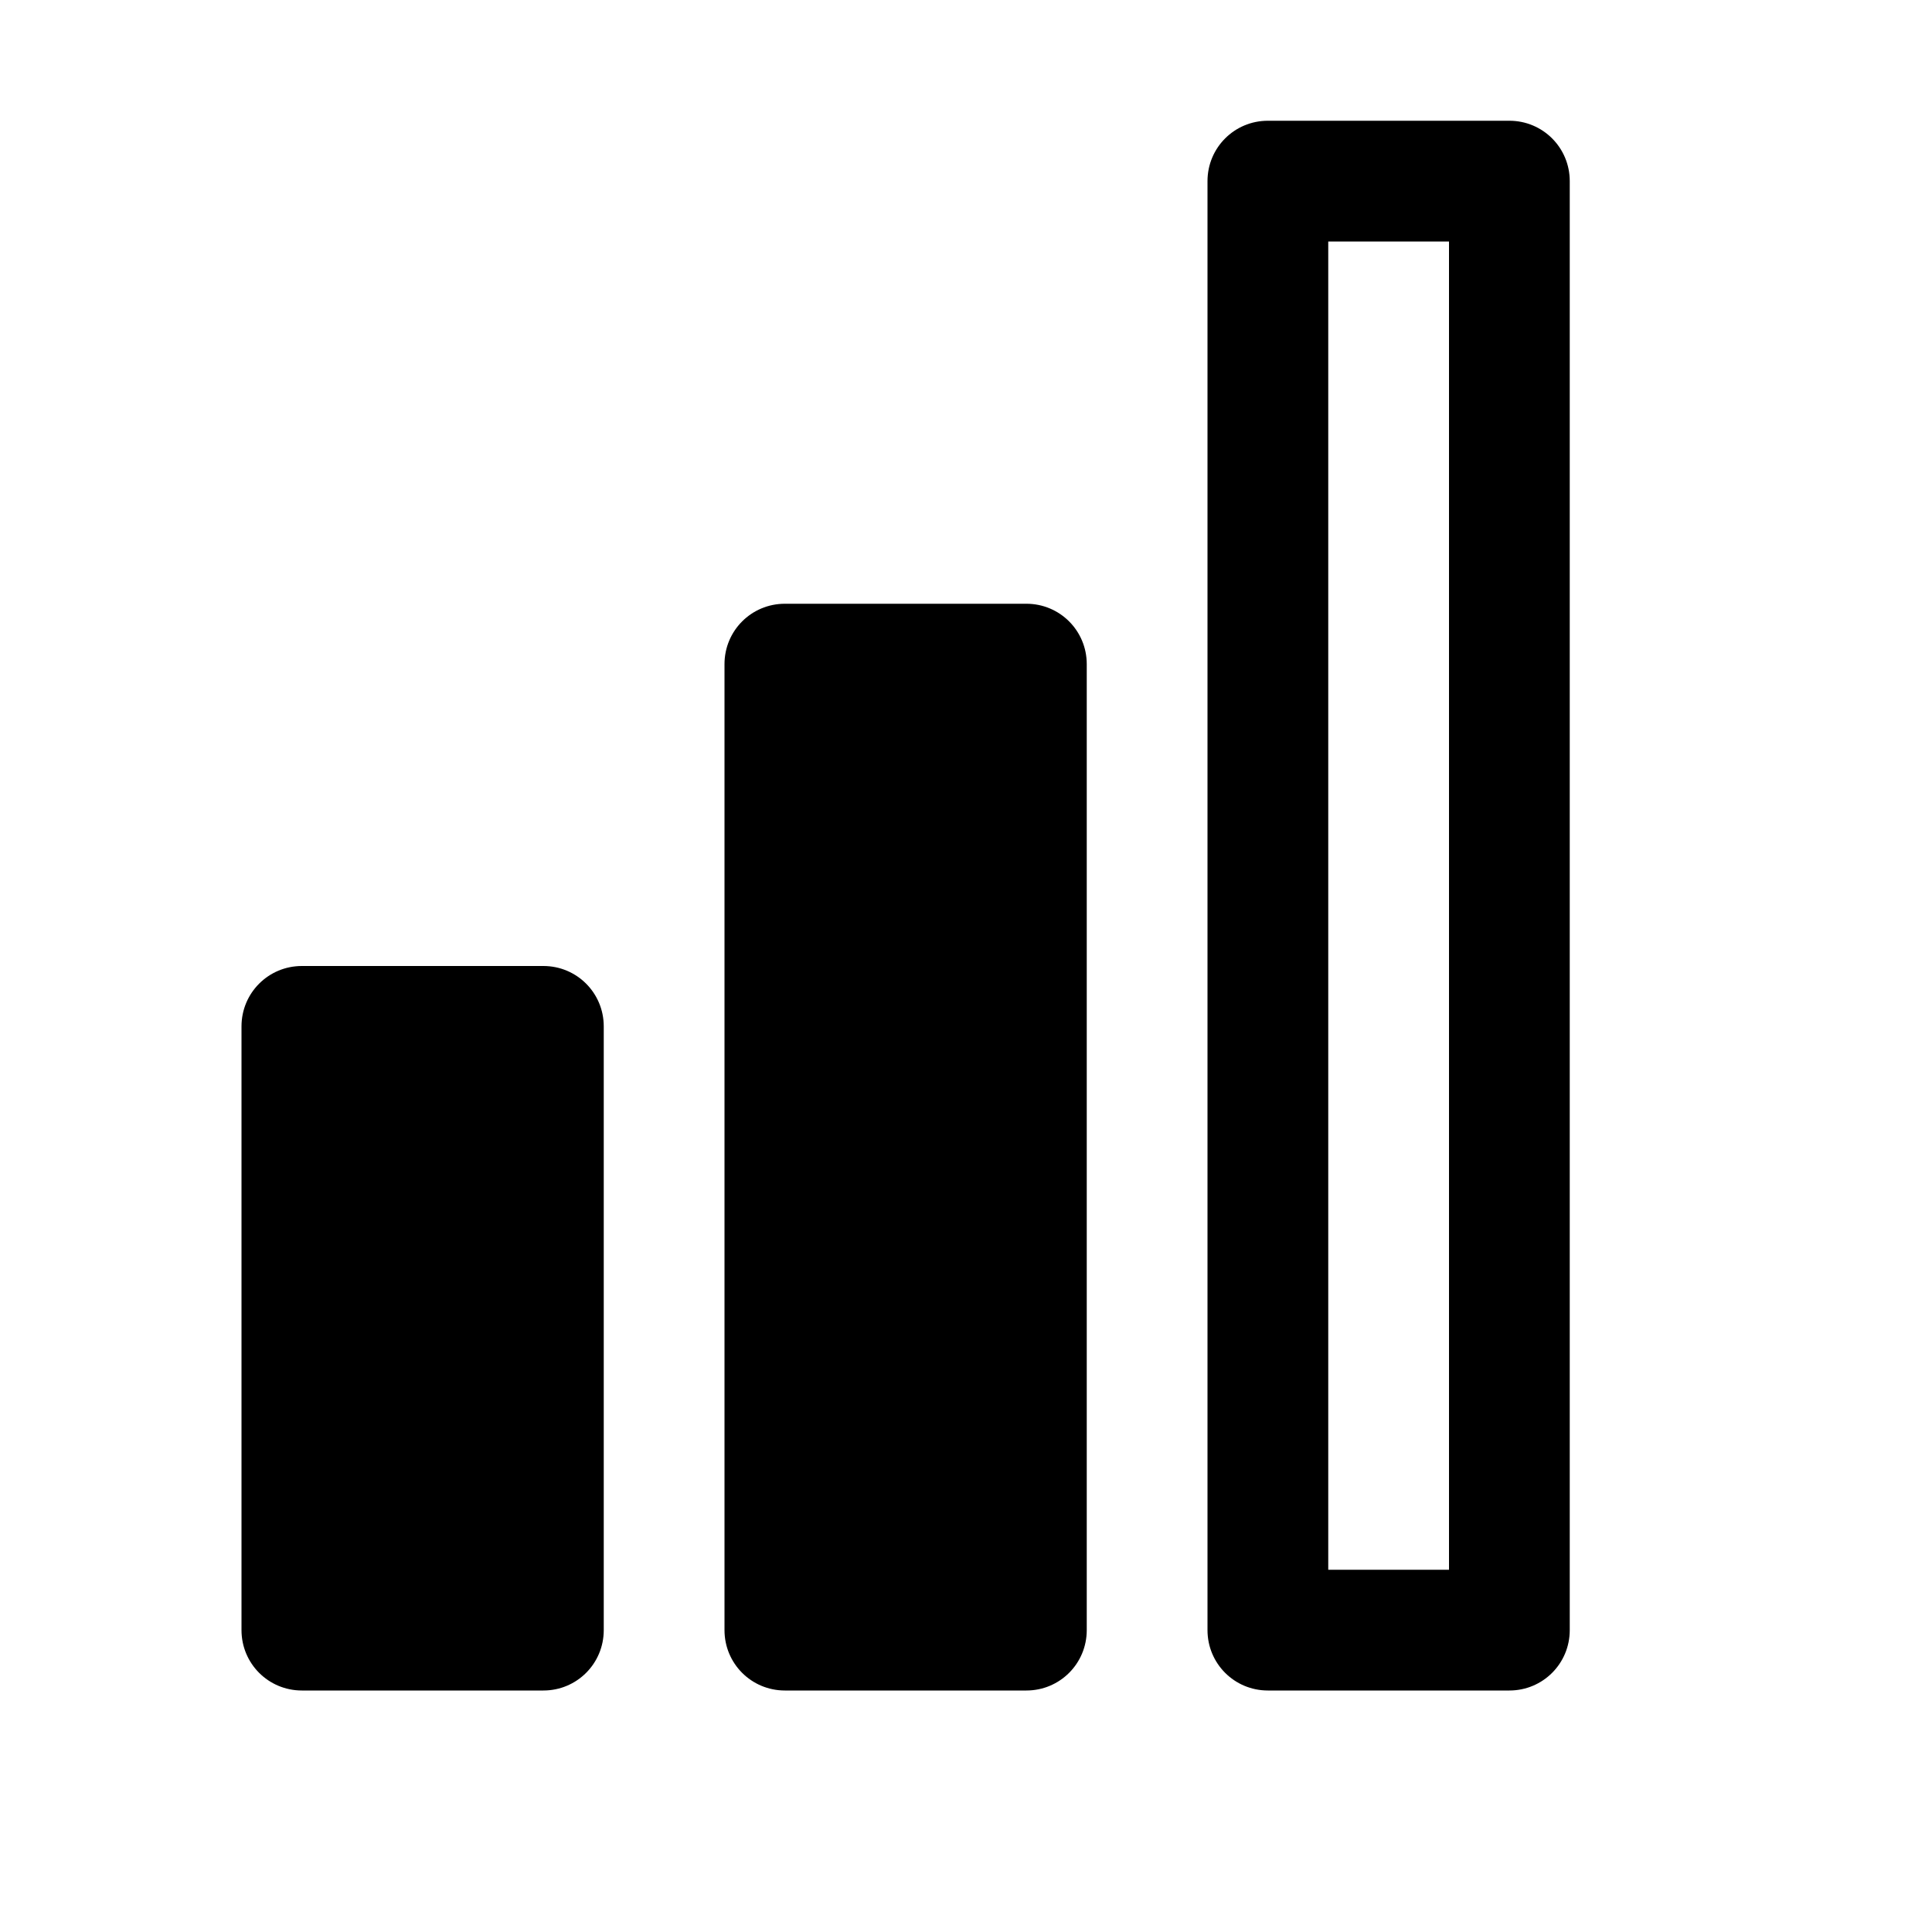
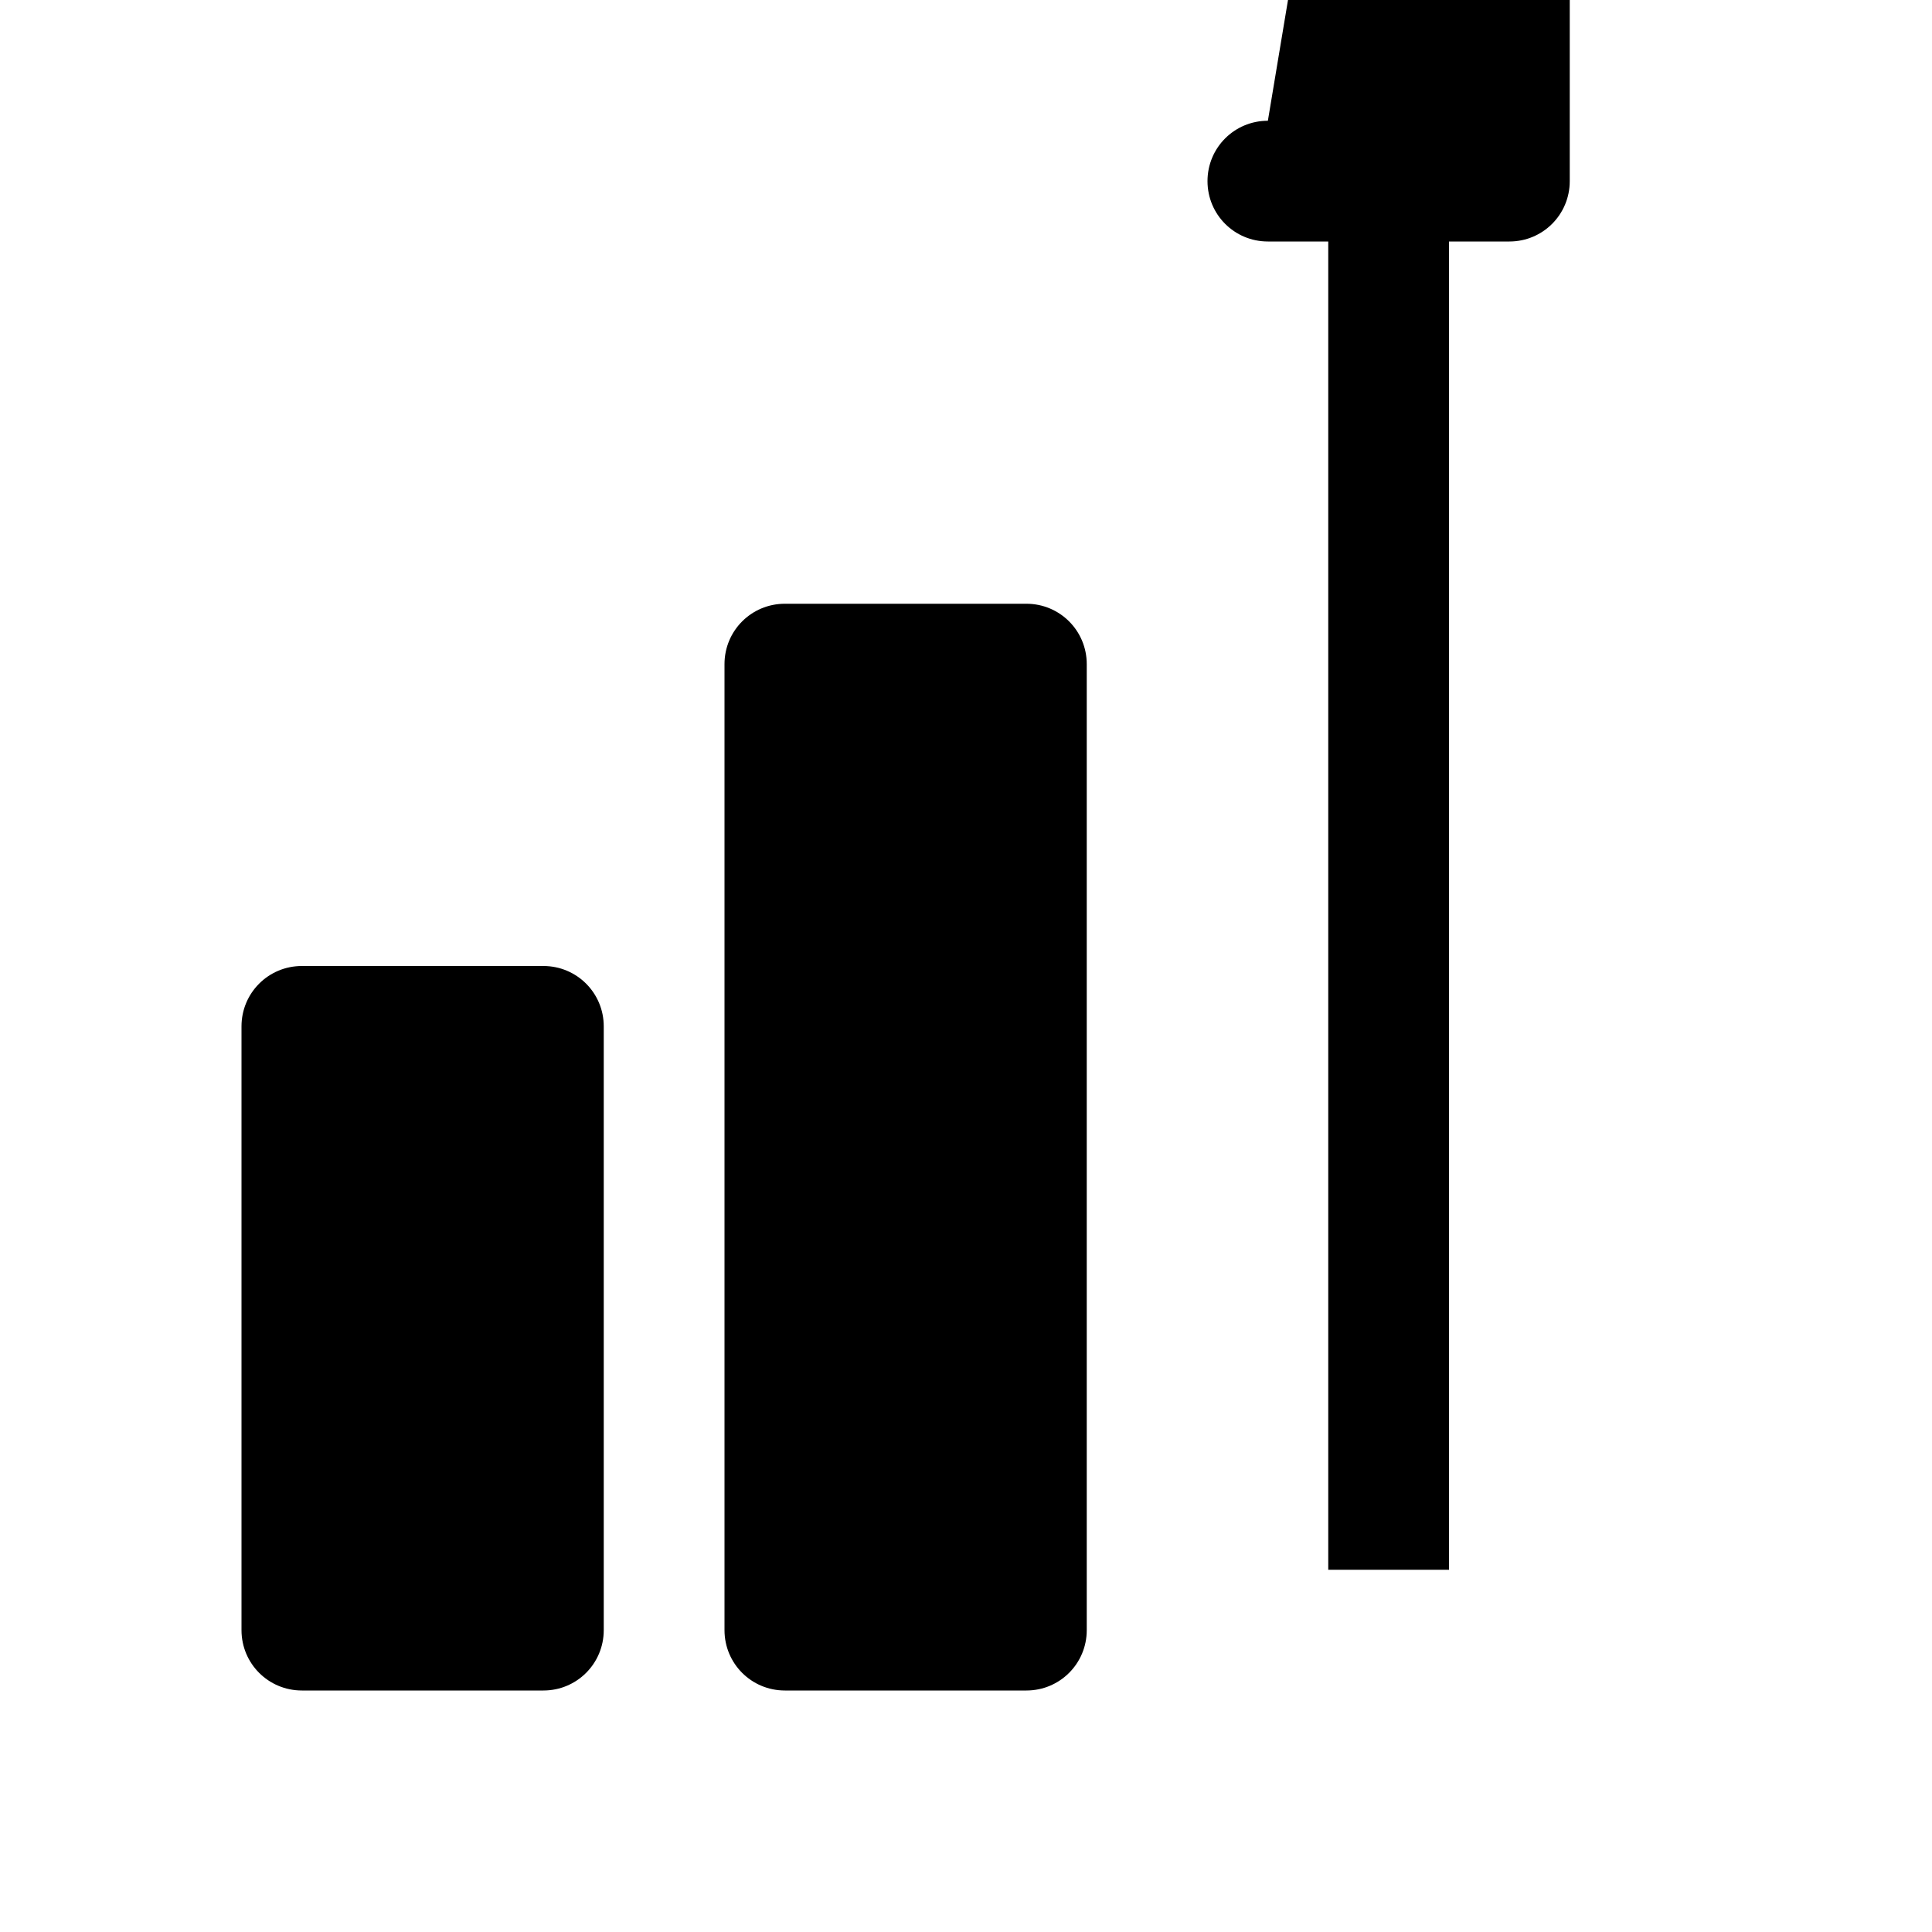
<svg xmlns="http://www.w3.org/2000/svg" viewBox="0 0 16 16">
-   <path d="M10.5 1c-.277 0-.5.223-.5.5v12c0 .277.223.5.5.5h2c.277 0 .5-.223.5-.5v-12c0-.277-.223-.5-.5-.5zm.5 1h1v11h-1zM6.5 5c-.277 0-.5.223-.5.5v8c0 .277.223.5.5.5h2c.277 0 .5-.223.5-.5v-8c0-.277-.223-.5-.5-.5zm-4 3c-.277 0-.5.223-.5.5v5c0 .277.223.5.5.5h2c.277 0 .5-.223.5-.5v-5c0-.277-.223-.5-.5-.5z" />
+   <path d="M10.5 1c-.277 0-.5.223-.5.5c0 .277.223.5.5.5h2c.277 0 .5-.223.5-.5v-12c0-.277-.223-.5-.5-.5zm.5 1h1v11h-1zM6.5 5c-.277 0-.5.223-.5.5v8c0 .277.223.5.5.5h2c.277 0 .5-.223.5-.5v-8c0-.277-.223-.5-.5-.5zm-4 3c-.277 0-.5.223-.5.5v5c0 .277.223.5.5.5h2c.277 0 .5-.223.5-.5v-5c0-.277-.223-.5-.5-.5z" />
</svg>